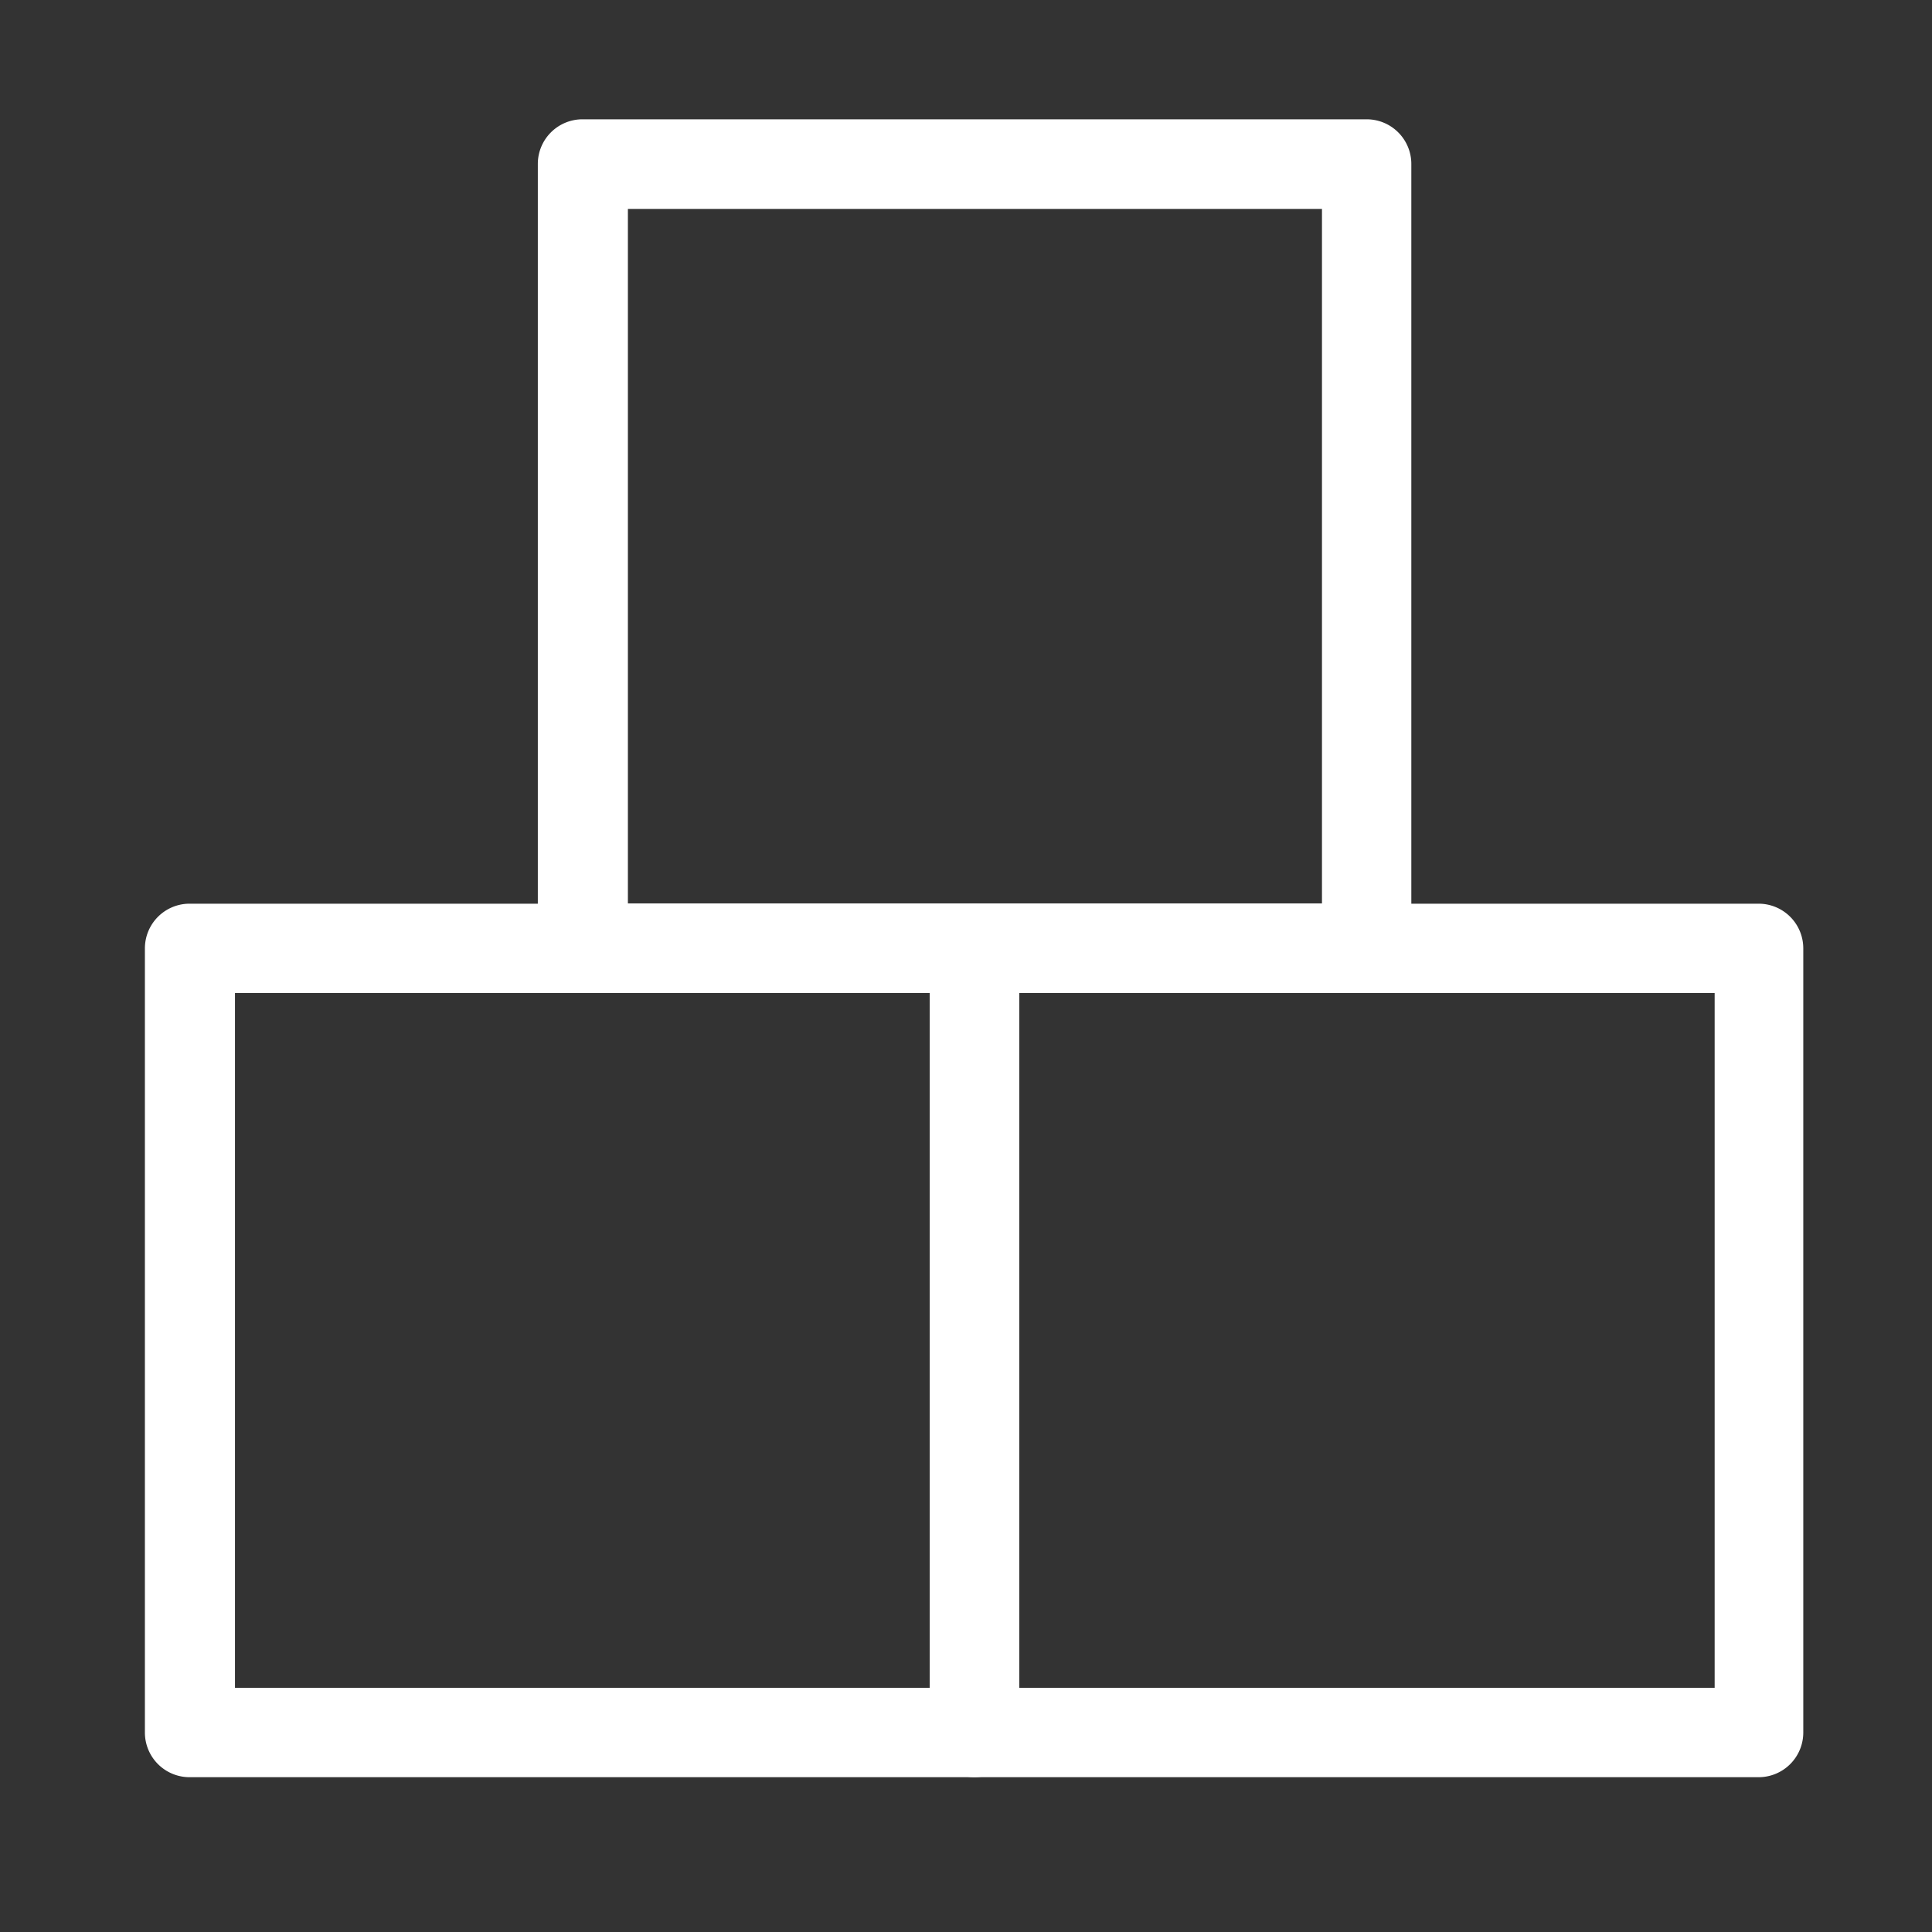
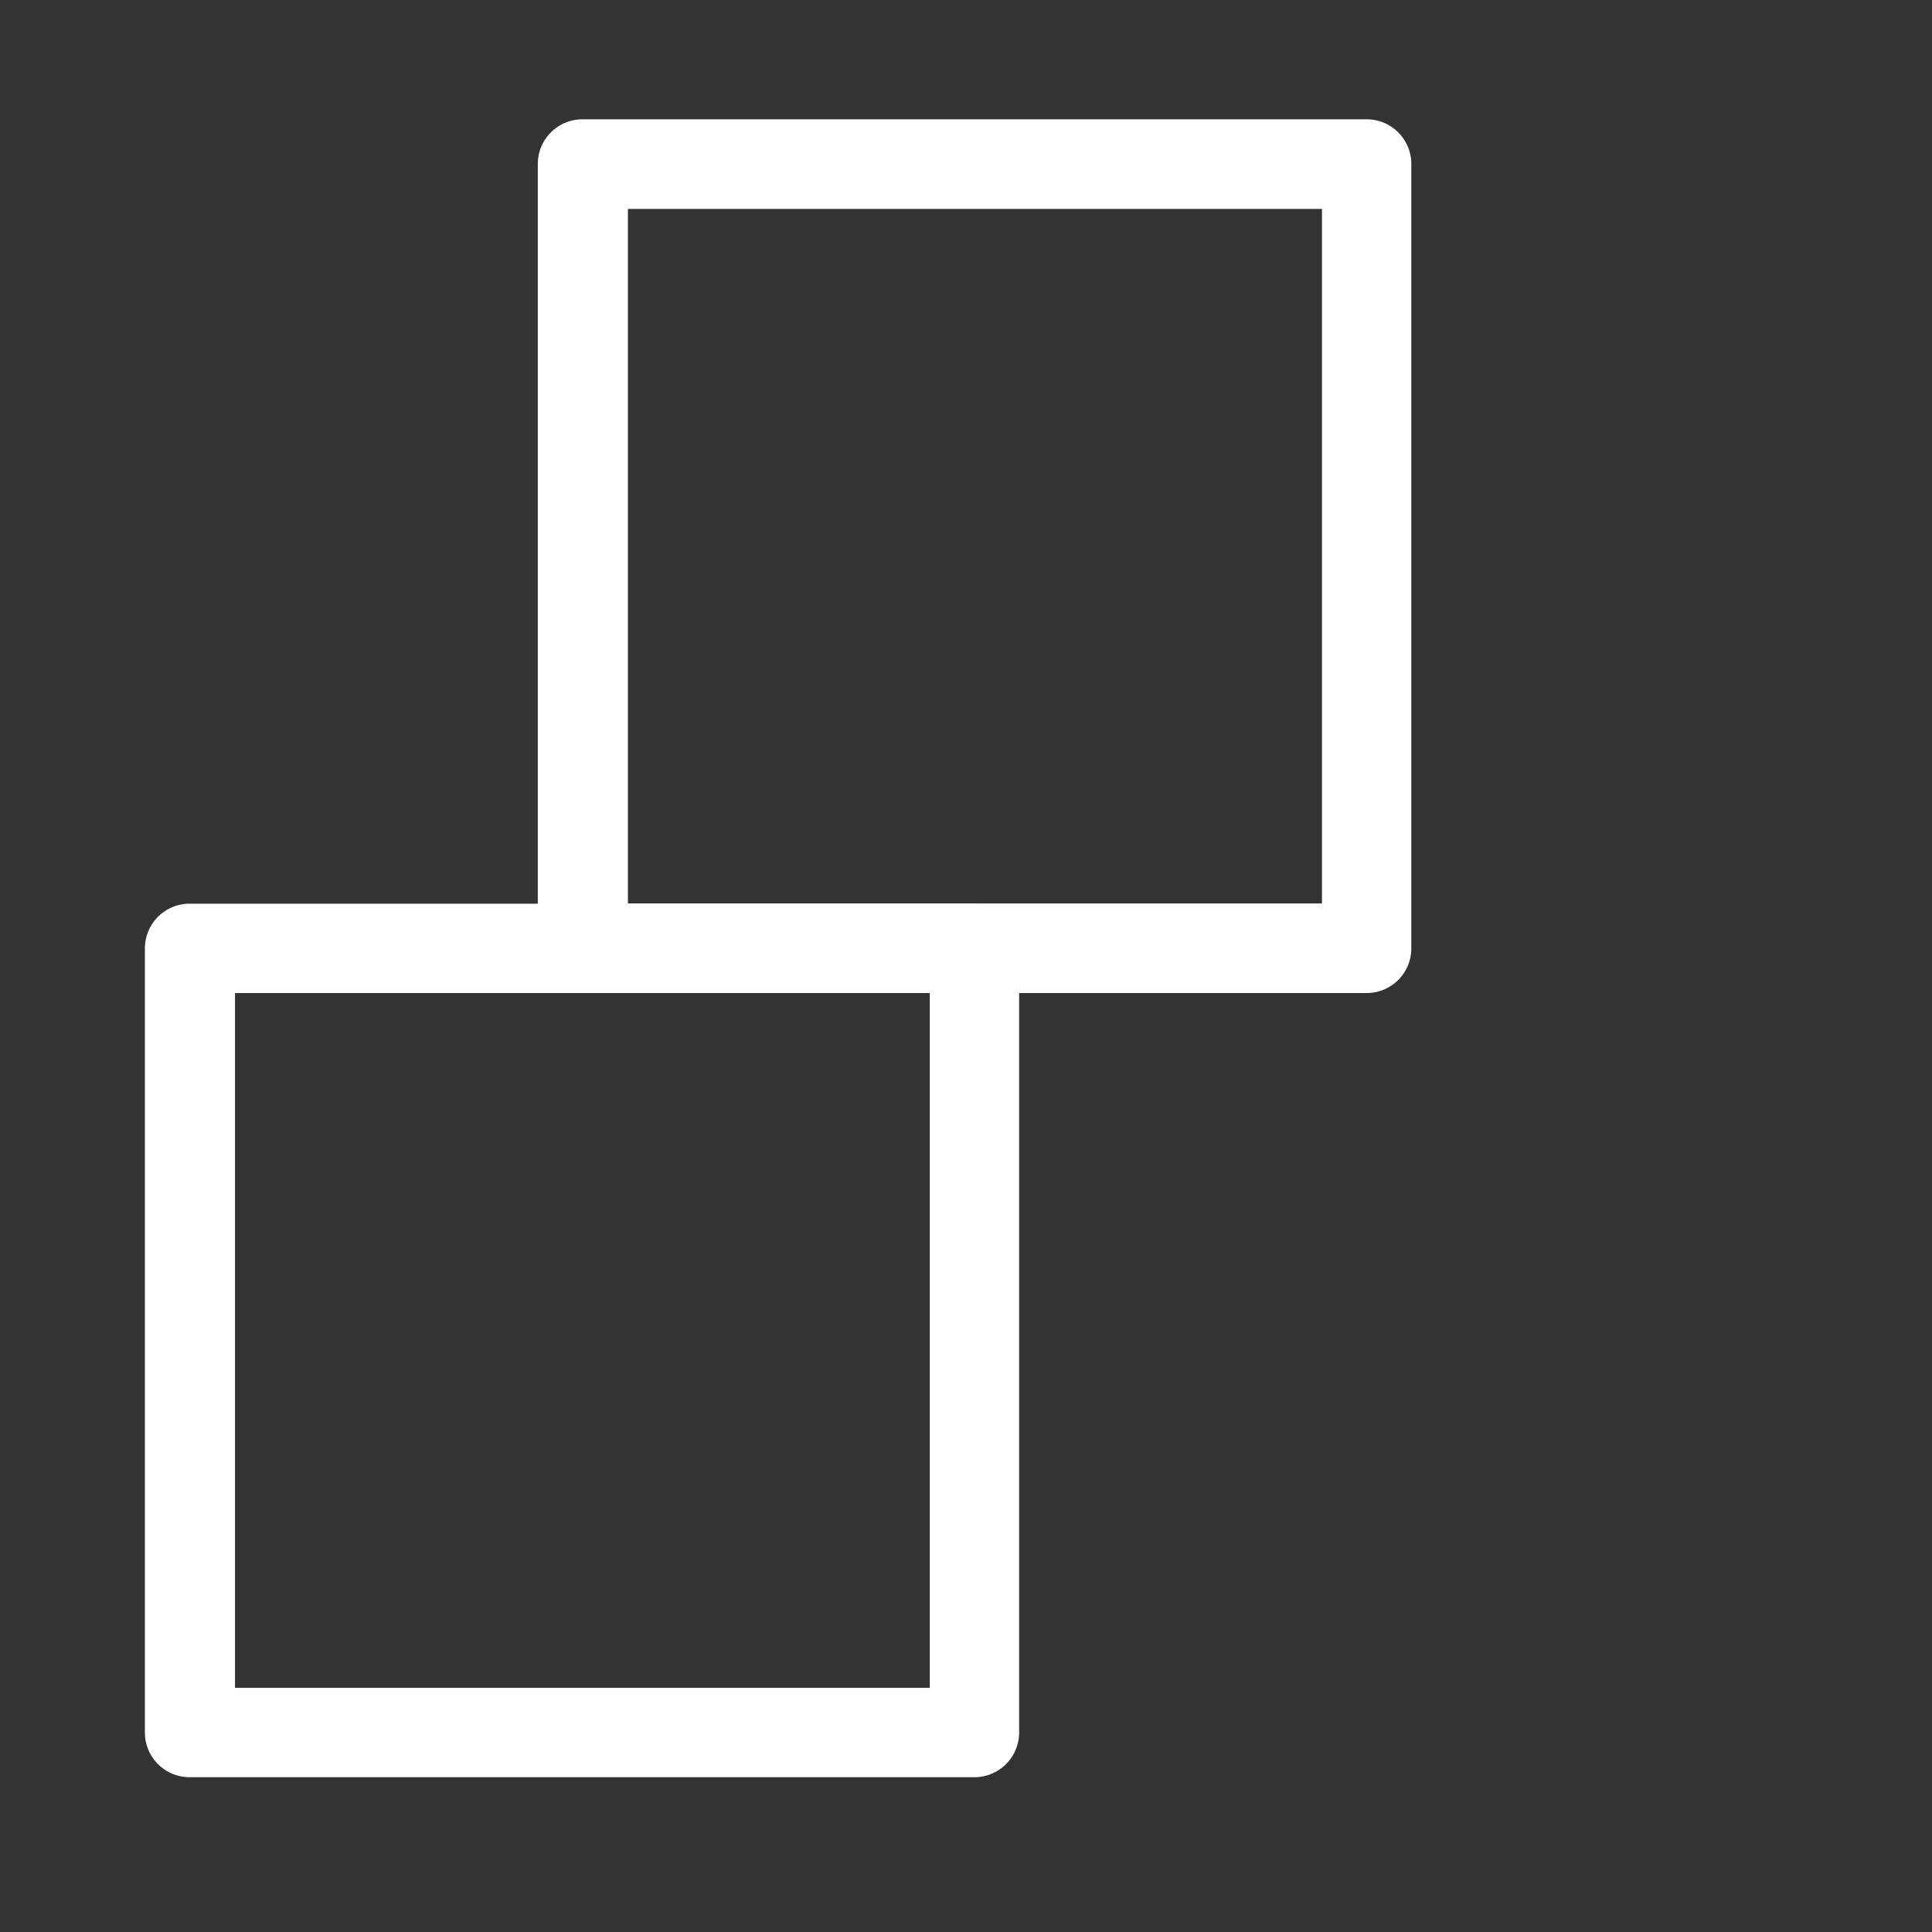
<svg xmlns="http://www.w3.org/2000/svg" id="Layer_1" data-name="Layer 1" viewBox="0 0 80 80">
  <rect x="0" y="0" width="80" height="80" fill="#333333" stroke="none" />
  <defs>
    <style>.cls-1{fill:#fff;}</style>
  </defs>
  <title>END-FINAL-Icons-white</title>
  <path class="cls-1" d="M40.35,73.59H7.88A1.85,1.85,0,0,1,6,71.74V39.27a1.85,1.85,0,0,1,1.85-1.85H40.35a1.85,1.85,0,0,1,1.85,1.85V71.74A1.85,1.85,0,0,1,40.35,73.59ZM9.73,69.89H38.5V41.12H9.73Z" />
-   <path class="cls-1" d="M72.82,73.59H40.35a1.85,1.85,0,0,1-1.85-1.85V39.27a1.85,1.85,0,0,1,1.85-1.85H72.82a1.85,1.85,0,0,1,1.85,1.85V71.74A1.85,1.85,0,0,1,72.82,73.59ZM42.2,69.89H71V41.12H42.2Z" />
  <path class="cls-1" d="M56.59,41.12H24.12a1.85,1.85,0,0,1-1.85-1.85V6.79a1.85,1.85,0,0,1,1.85-1.85H56.59a1.85,1.85,0,0,1,1.85,1.85V39.27A1.85,1.85,0,0,1,56.59,41.12ZM26,37.41H54.74V8.65H26Z" />
</svg>